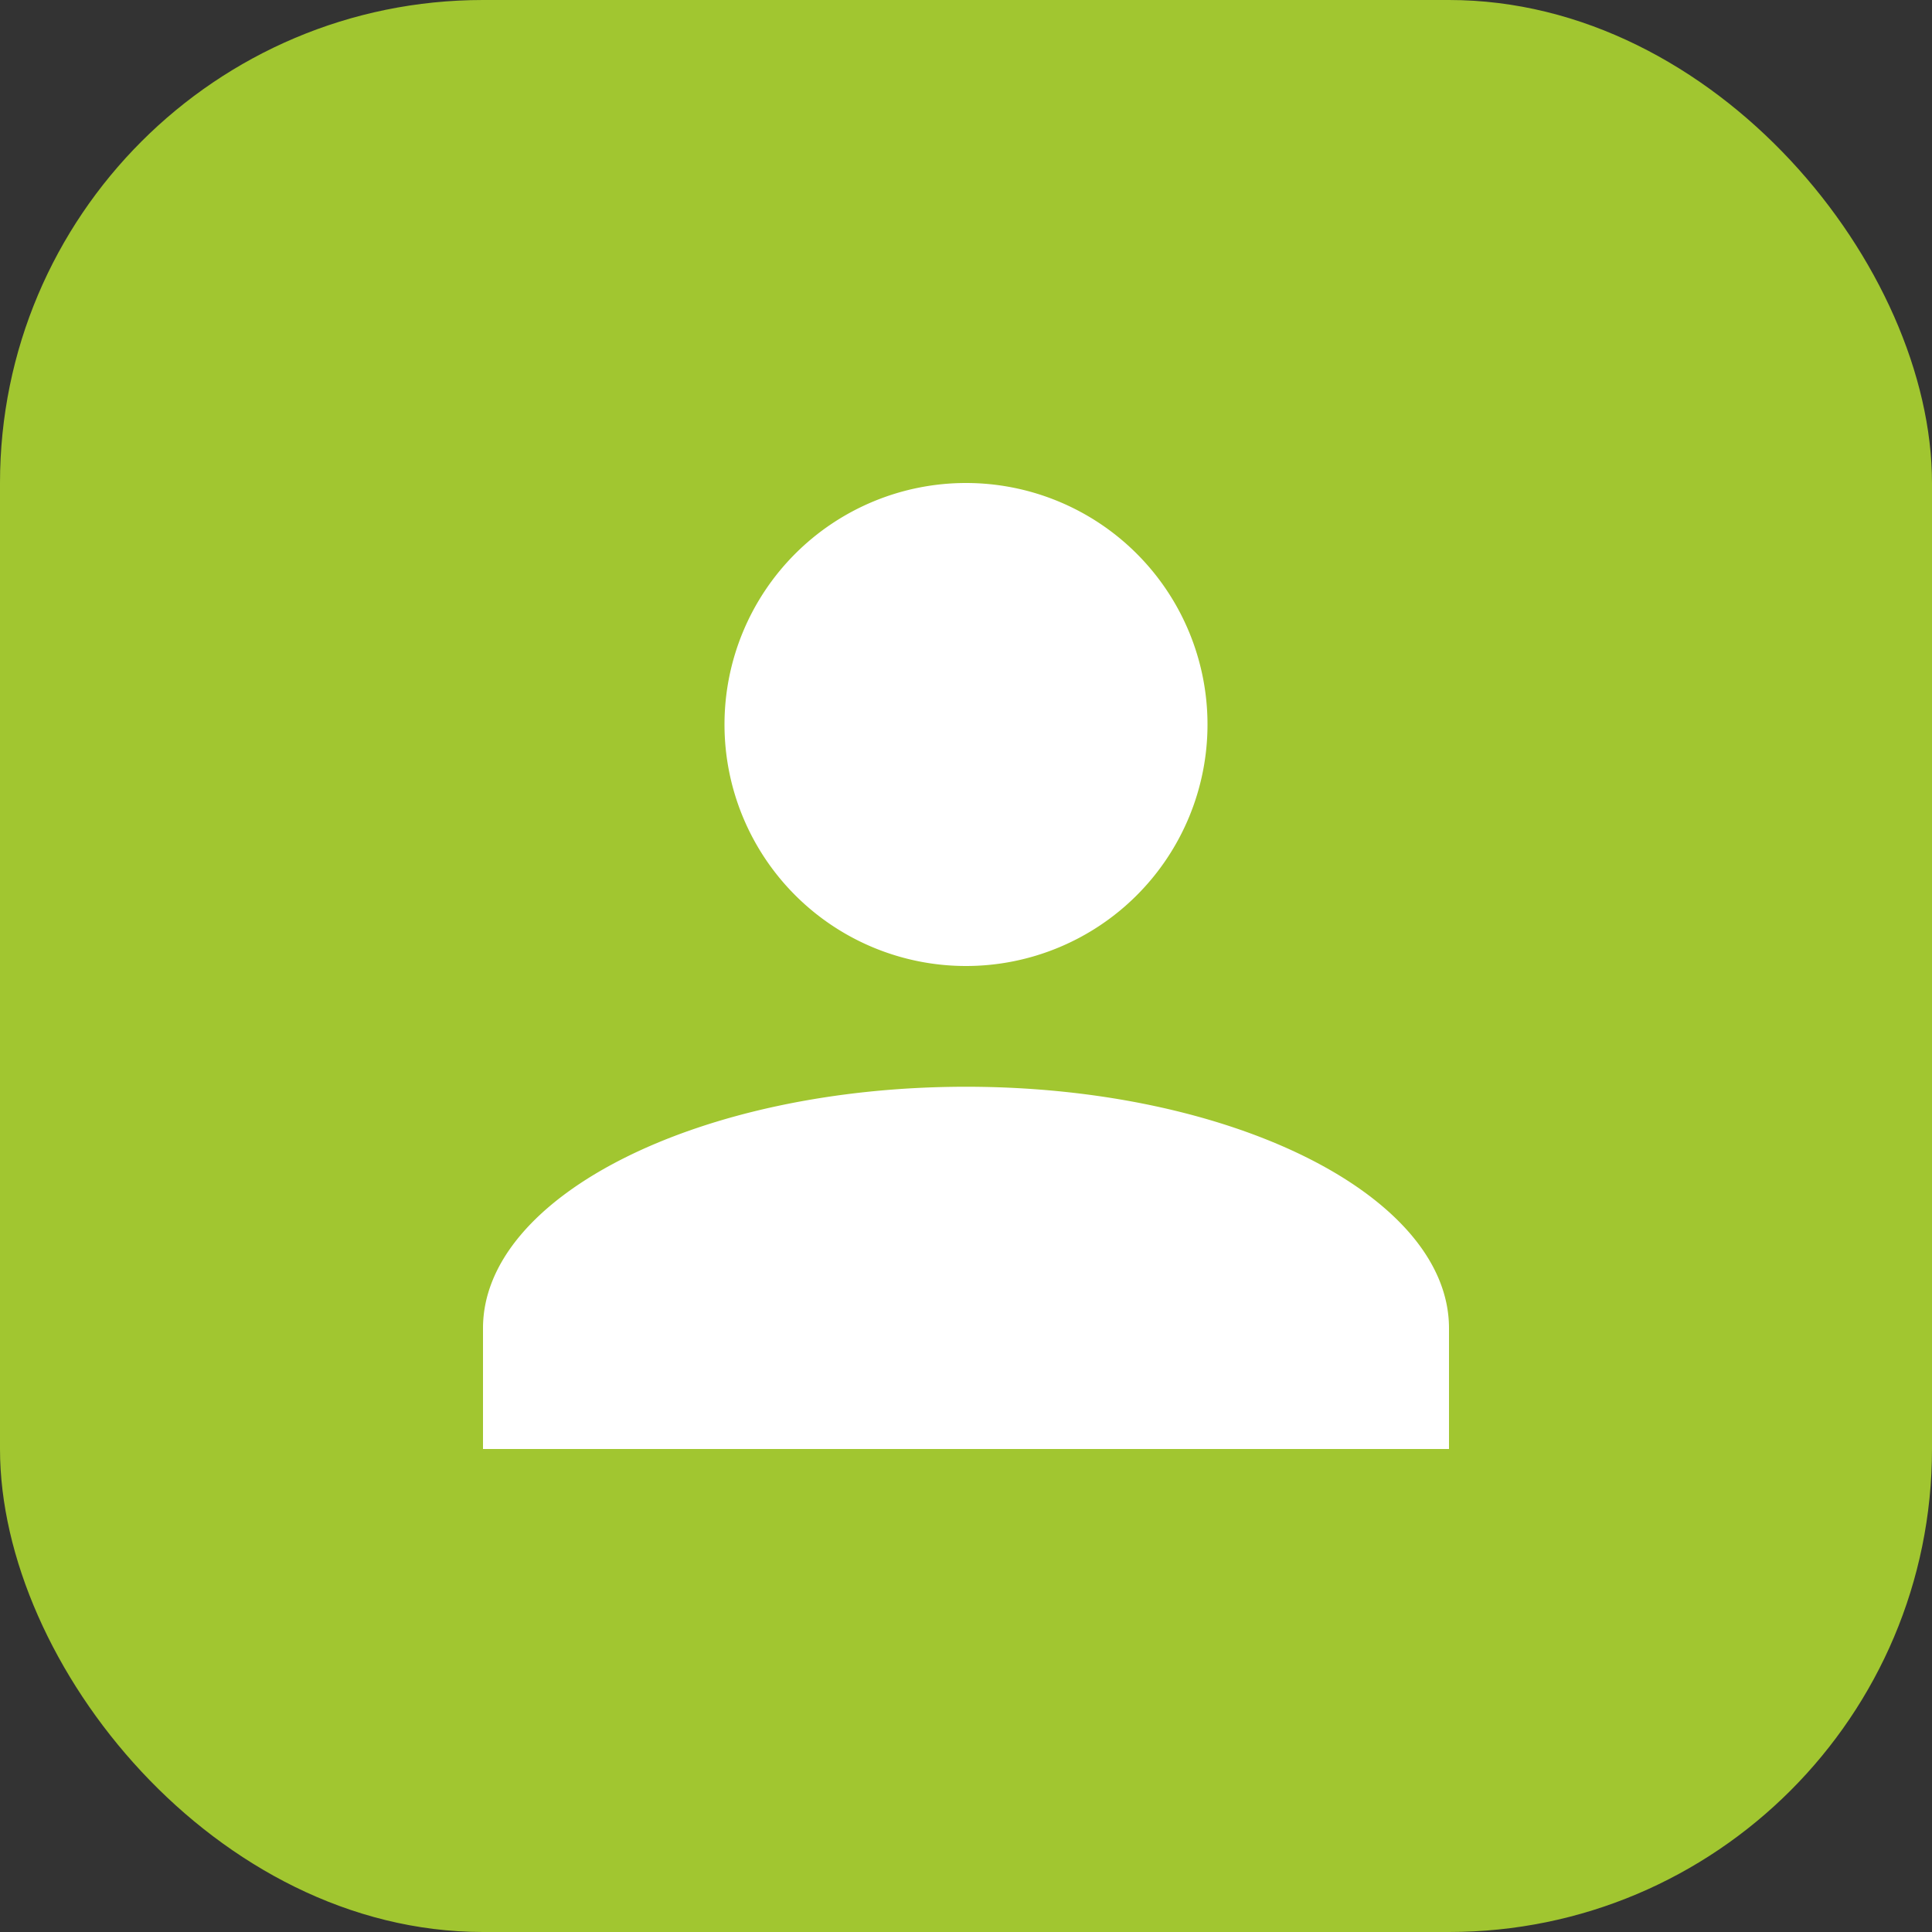
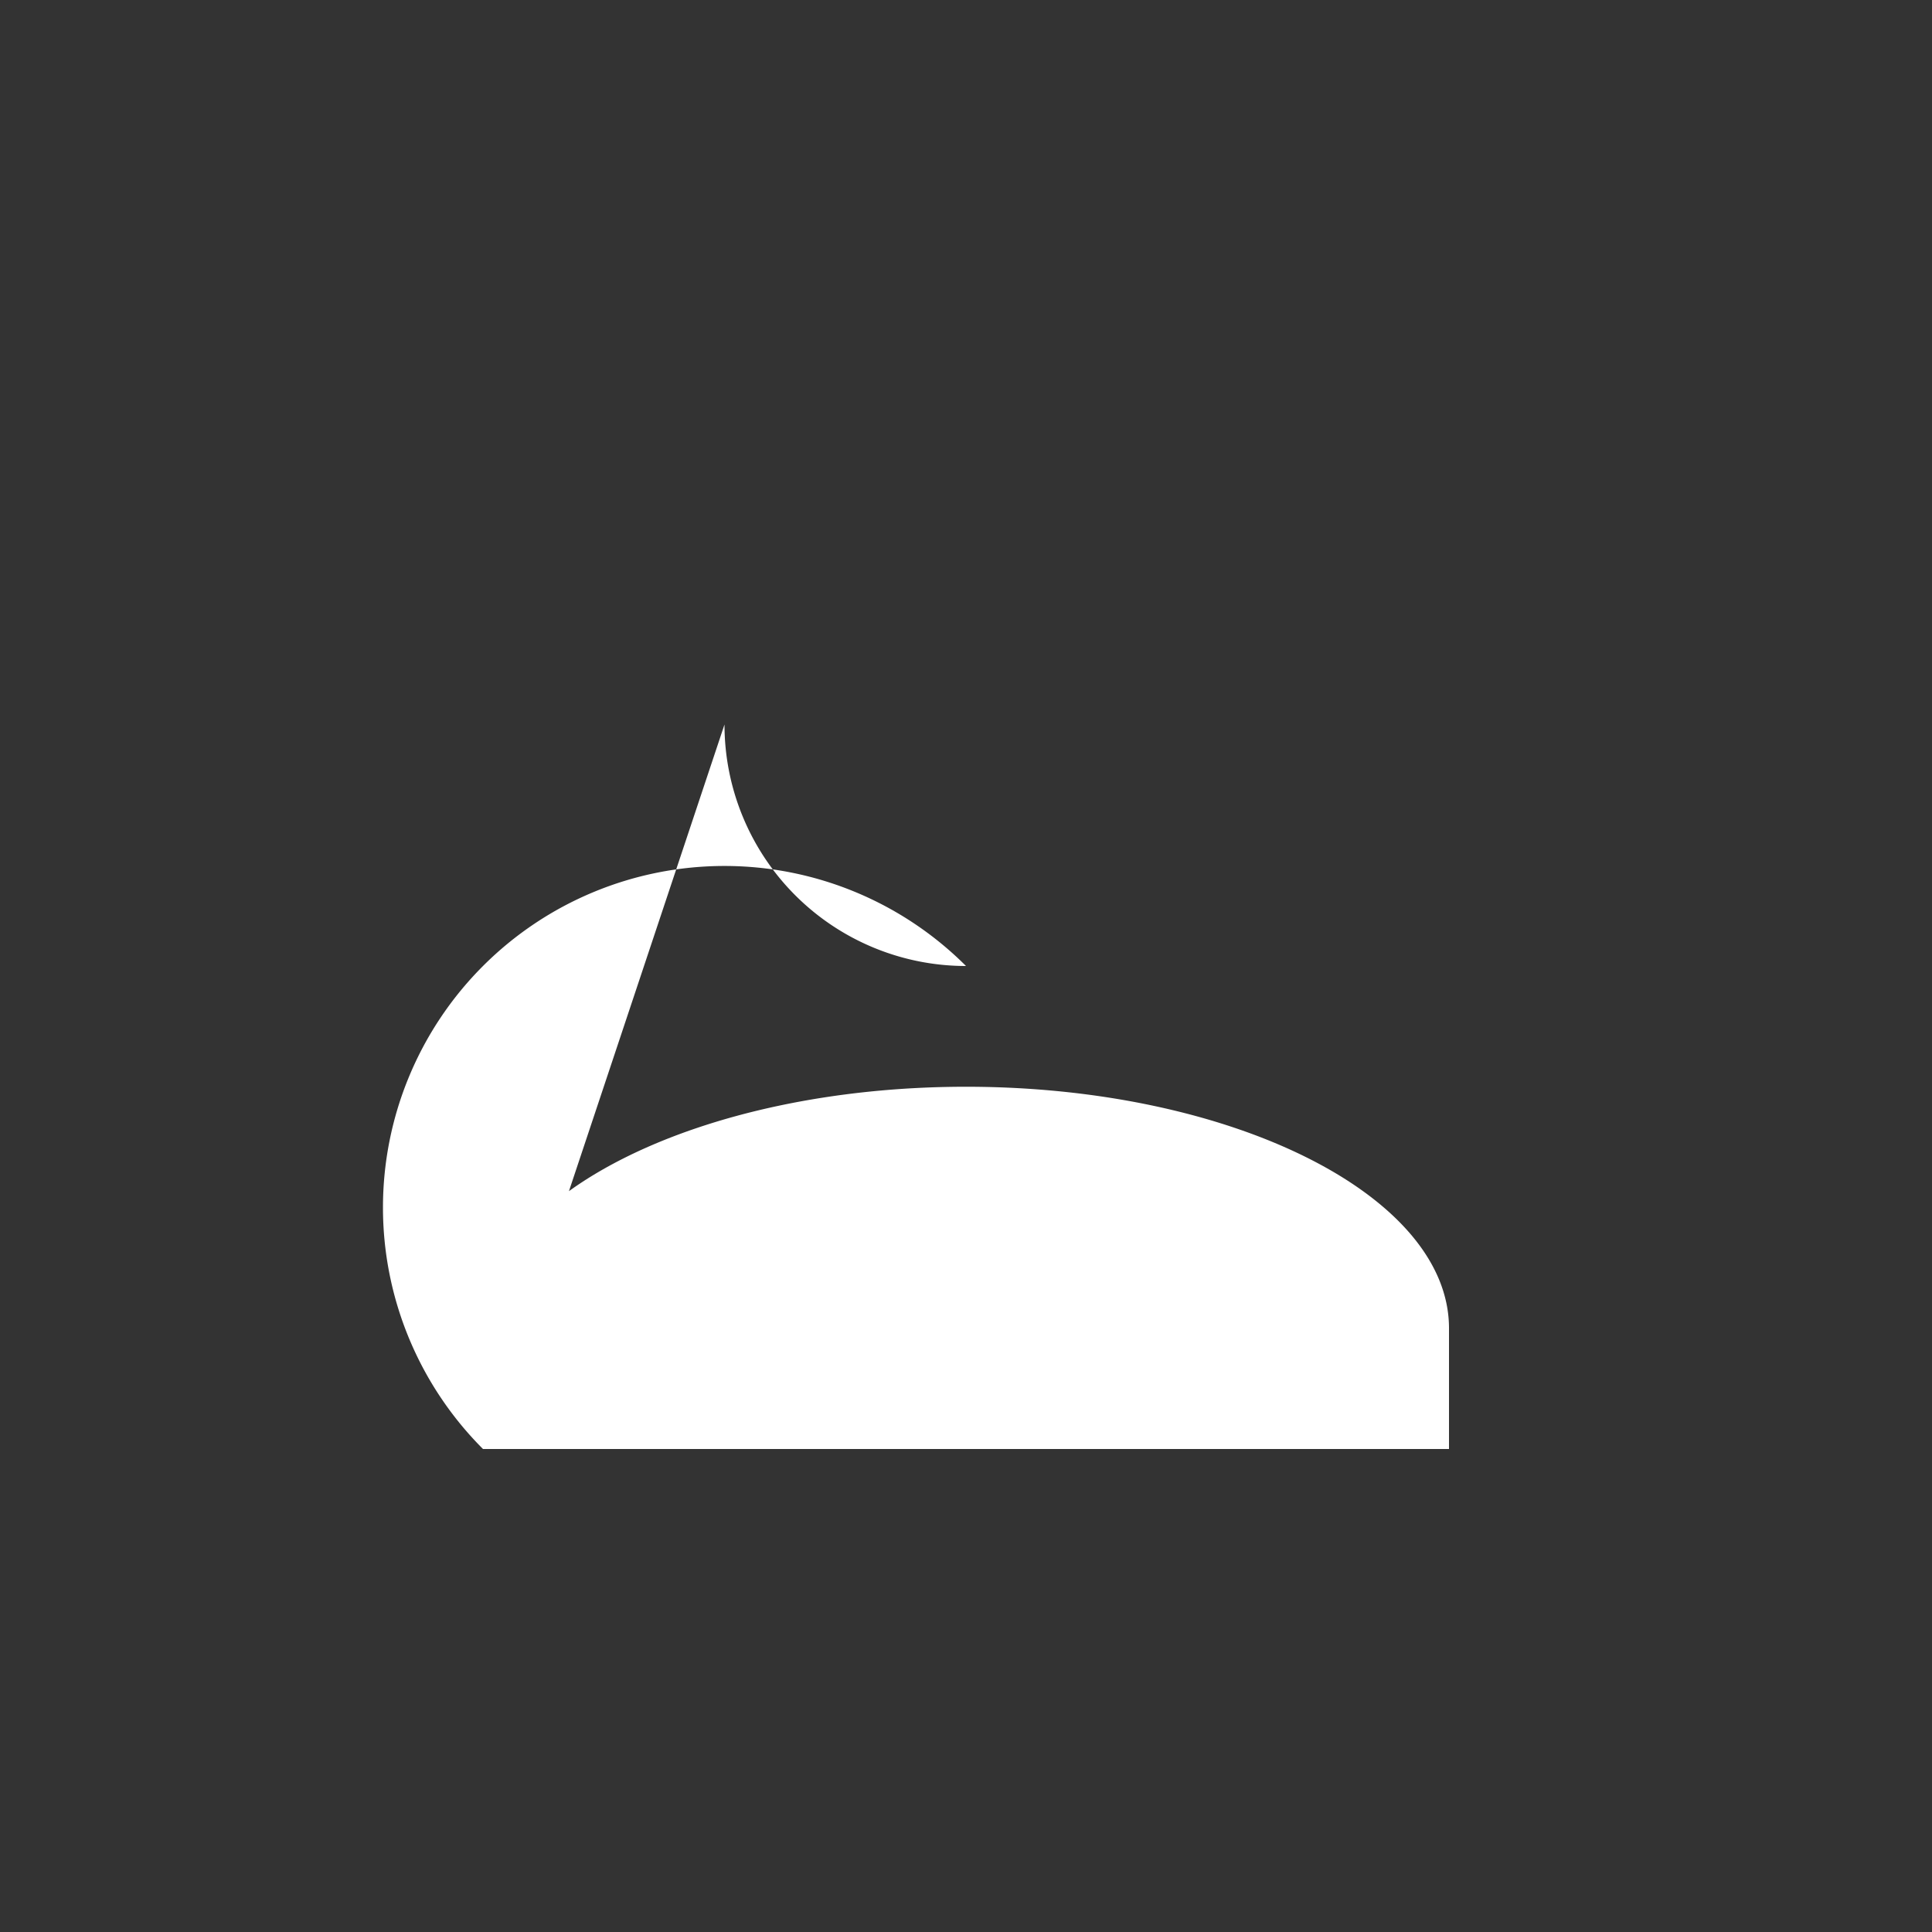
<svg xmlns="http://www.w3.org/2000/svg" width="32" height="32" viewBox="0 0 32 32">
  <rect x="0" y="0" width="32" height="32" fill="#333333" stroke="none" />
  <g id="Group_77" data-name="Group 77" transform="translate(-1356 -33)">
-     <rect id="Rectangle_769" data-name="Rectangle 769" width="32" height="32" rx="8" transform="translate(1356 33)" fill="#a1c630" />
-     <path id="Profile" d="M0,16V14c0-2.2,3.6-4,8-4s8,1.8,8,4v2ZM4,4A4,4,0,1,1,8,8,4,4,0,0,1,4,4Z" transform="translate(1364 41)" fill="#fff" />
+     <path id="Profile" d="M0,16V14c0-2.2,3.6-4,8-4s8,1.8,8,4v2ZA4,4,0,1,1,8,8,4,4,0,0,1,4,4Z" transform="translate(1364 41)" fill="#fff" />
  </g>
</svg>